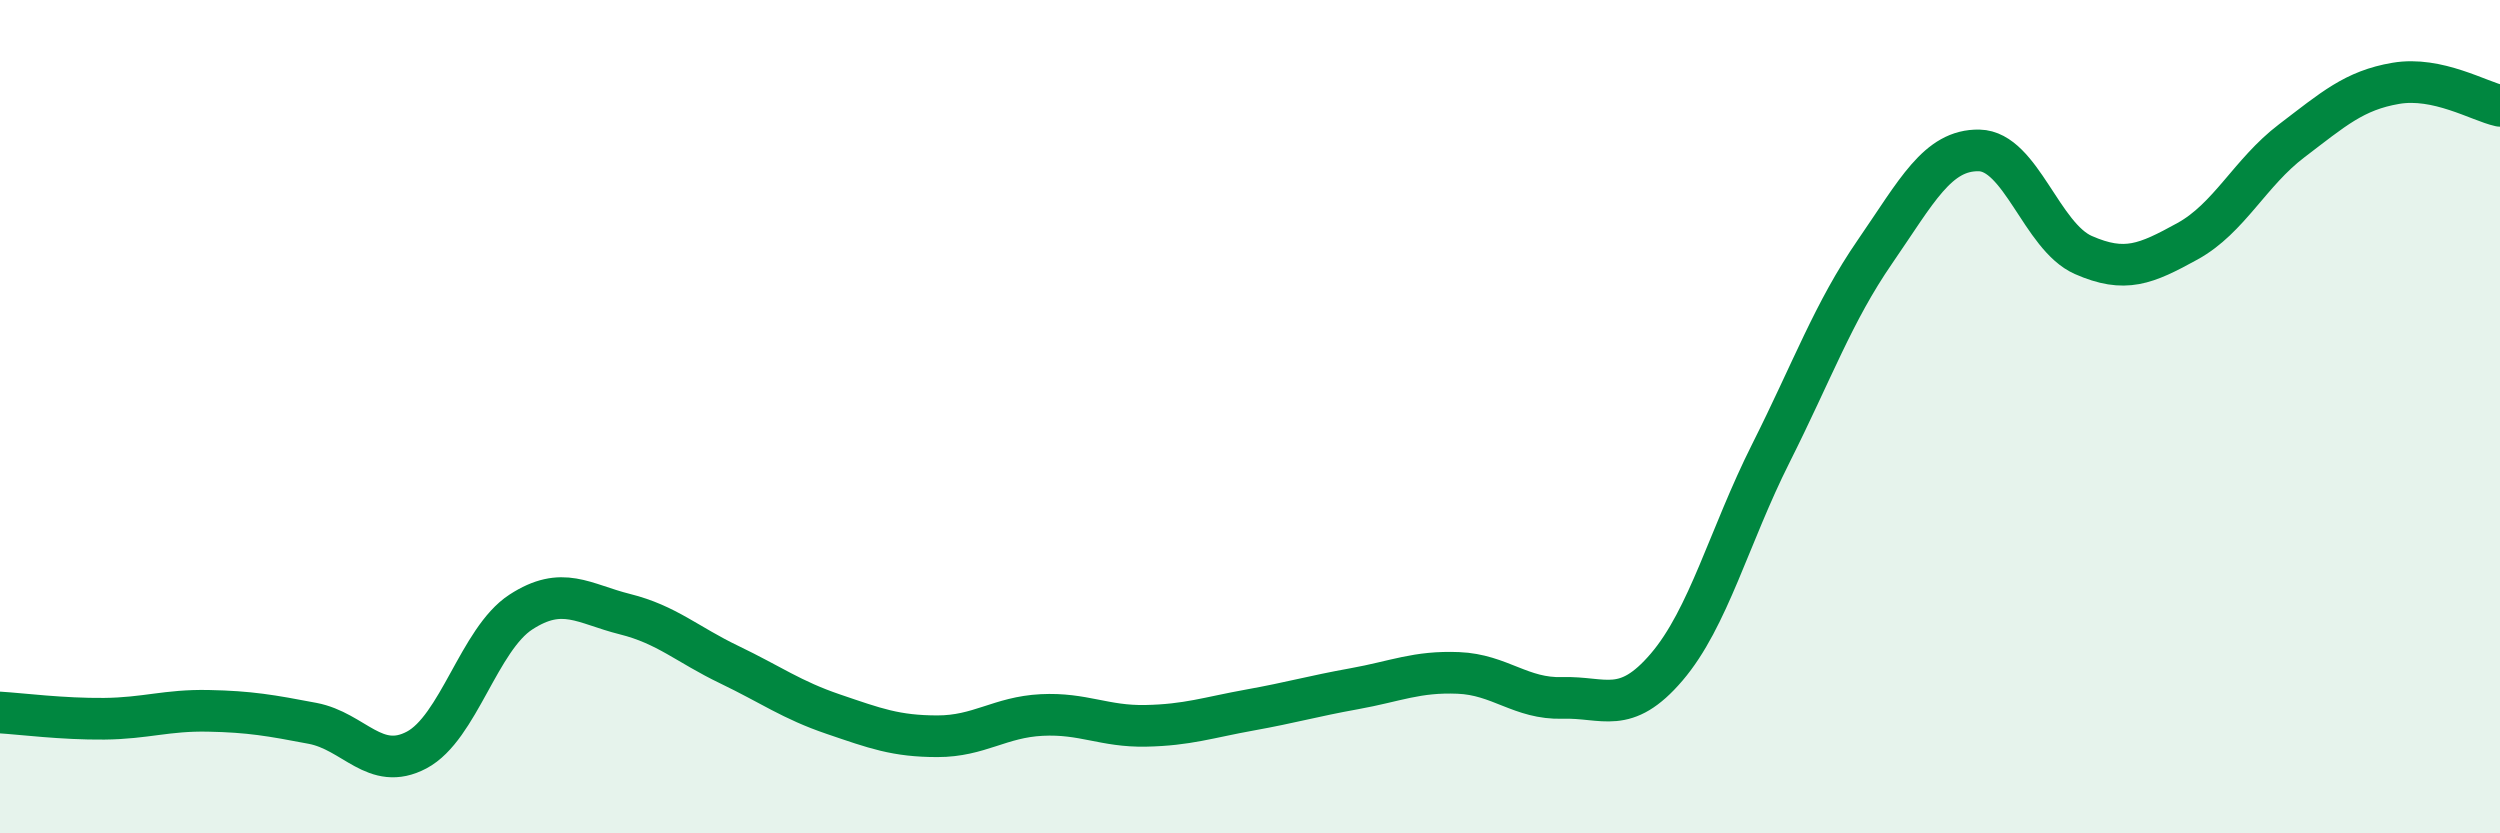
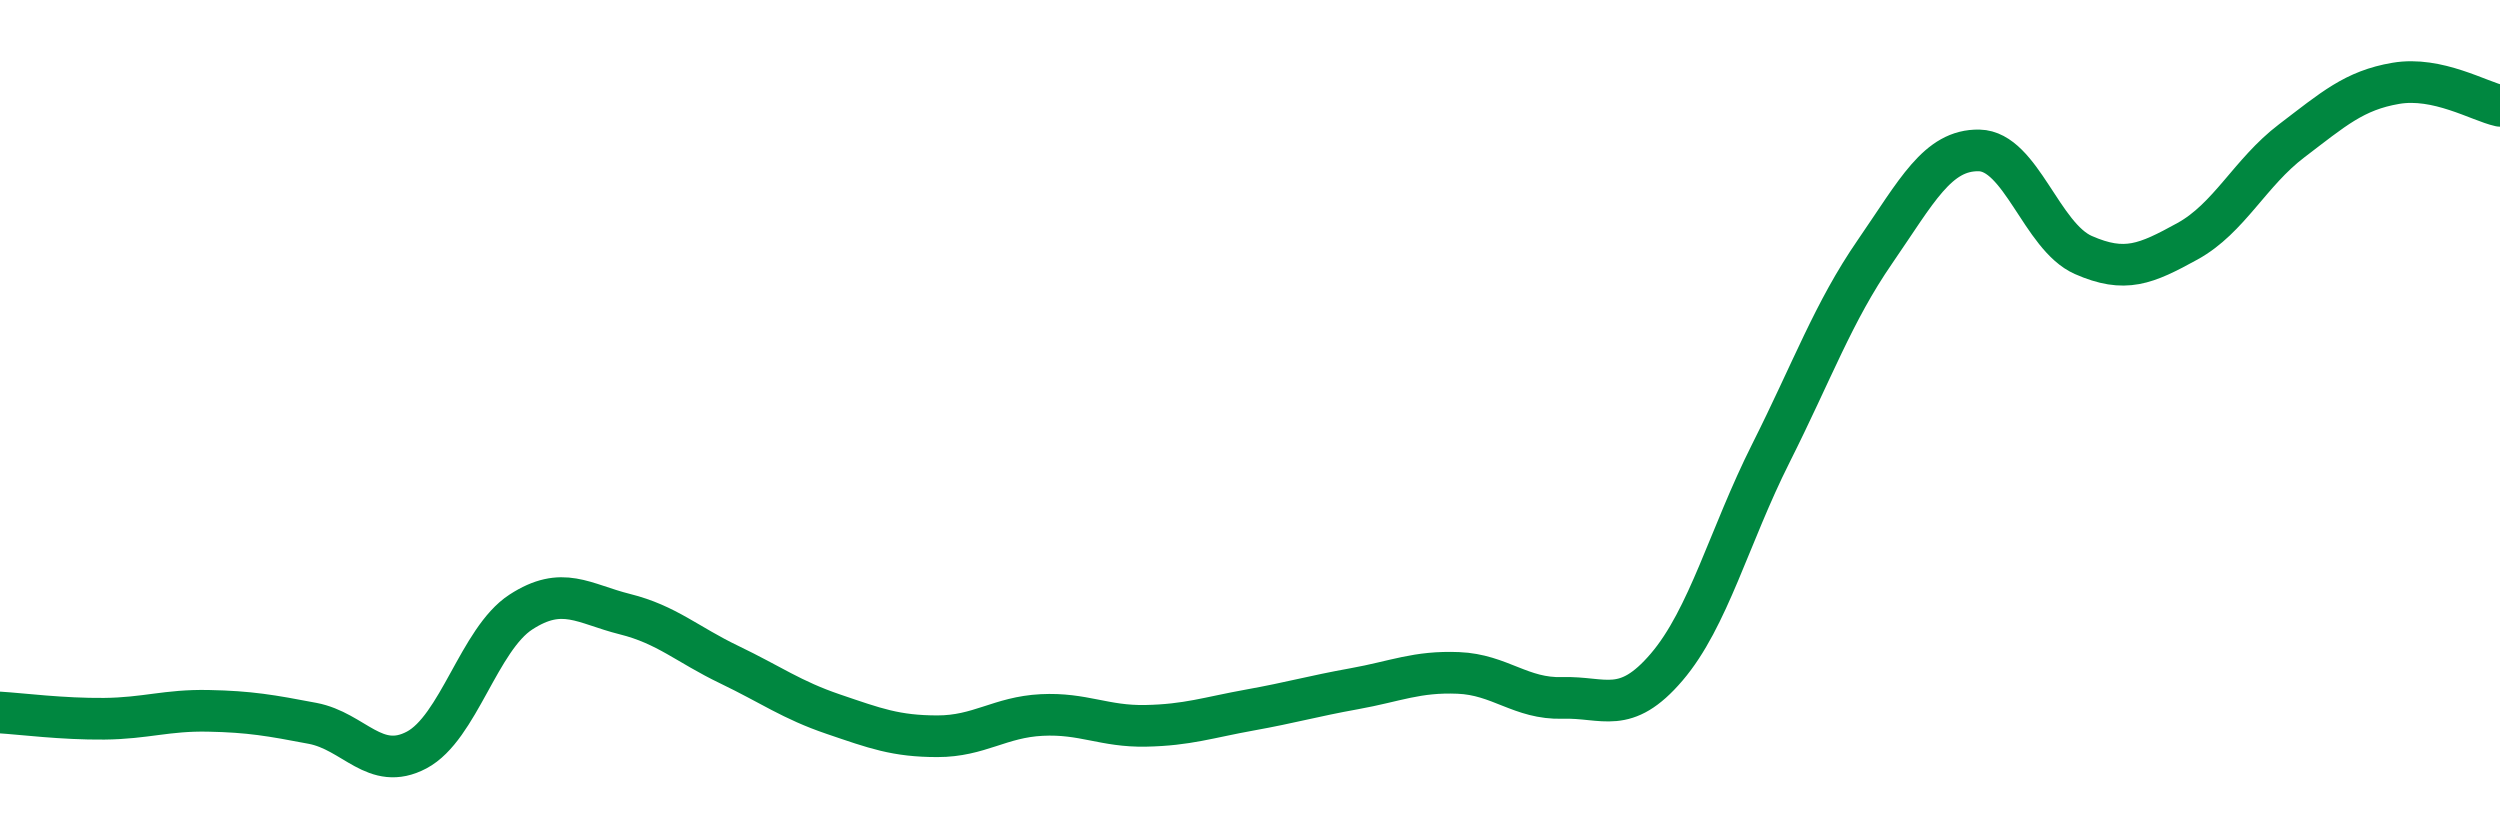
<svg xmlns="http://www.w3.org/2000/svg" width="60" height="20" viewBox="0 0 60 20">
-   <path d="M 0,17.1 C 0.5,17.13 1.5,17.26 2.5,17.25 C 3.5,17.24 4,17.04 5,17.06 C 6,17.08 6.5,17.17 7.5,17.36 C 8.5,17.55 9,18.53 10,18 C 11,17.47 11.5,15.34 12.5,14.69 C 13.5,14.04 14,14.49 15,14.74 C 16,14.99 16.5,15.47 17.5,15.95 C 18.5,16.43 19,16.8 20,17.14 C 21,17.48 21.5,17.67 22.5,17.67 C 23.5,17.67 24,17.21 25,17.16 C 26,17.11 26.5,17.44 27.5,17.42 C 28.5,17.4 29,17.22 30,17.04 C 31,16.86 31.5,16.71 32.5,16.53 C 33.5,16.35 34,16.11 35,16.15 C 36,16.19 36.5,16.78 37.5,16.75 C 38.5,16.72 39,17.18 40,16.01 C 41,14.84 41.5,12.87 42.5,10.88 C 43.5,8.89 44,7.49 45,6.04 C 46,4.59 46.5,3.59 47.5,3.61 C 48.5,3.63 49,5.68 50,6.12 C 51,6.56 51.5,6.34 52.5,5.79 C 53.5,5.24 54,4.14 55,3.38 C 56,2.62 56.5,2.17 57.5,2 C 58.5,1.83 59.5,2.43 60,2.54L60 20L0 20Z" fill="#008740" opacity="0.1" stroke-linecap="round" stroke-linejoin="round" />
  <path d="M 0,17.1 C 0.5,17.13 1.5,17.26 2.5,17.25 C 3.5,17.24 4,17.04 5,17.06 C 6,17.08 6.5,17.17 7.5,17.36 C 8.5,17.55 9,18.53 10,18 C 11,17.47 11.5,15.34 12.5,14.69 C 13.5,14.04 14,14.49 15,14.74 C 16,14.99 16.5,15.47 17.5,15.95 C 18.5,16.43 19,16.8 20,17.14 C 21,17.48 21.5,17.67 22.5,17.67 C 23.5,17.67 24,17.21 25,17.16 C 26,17.11 26.5,17.44 27.5,17.42 C 28.5,17.4 29,17.22 30,17.04 C 31,16.86 31.5,16.71 32.5,16.53 C 33.5,16.35 34,16.11 35,16.15 C 36,16.19 36.5,16.78 37.5,16.75 C 38.5,16.72 39,17.18 40,16.01 C 41,14.84 41.5,12.87 42.5,10.88 C 43.5,8.89 44,7.49 45,6.04 C 46,4.59 46.5,3.59 47.5,3.61 C 48.5,3.63 49,5.68 50,6.12 C 51,6.56 51.5,6.34 52.5,5.79 C 53.5,5.24 54,4.14 55,3.38 C 56,2.62 56.5,2.17 57.5,2 C 58.5,1.83 59.5,2.43 60,2.54" stroke="#008740" stroke-width="1" fill="none" stroke-linecap="round" stroke-linejoin="round" />
</svg>